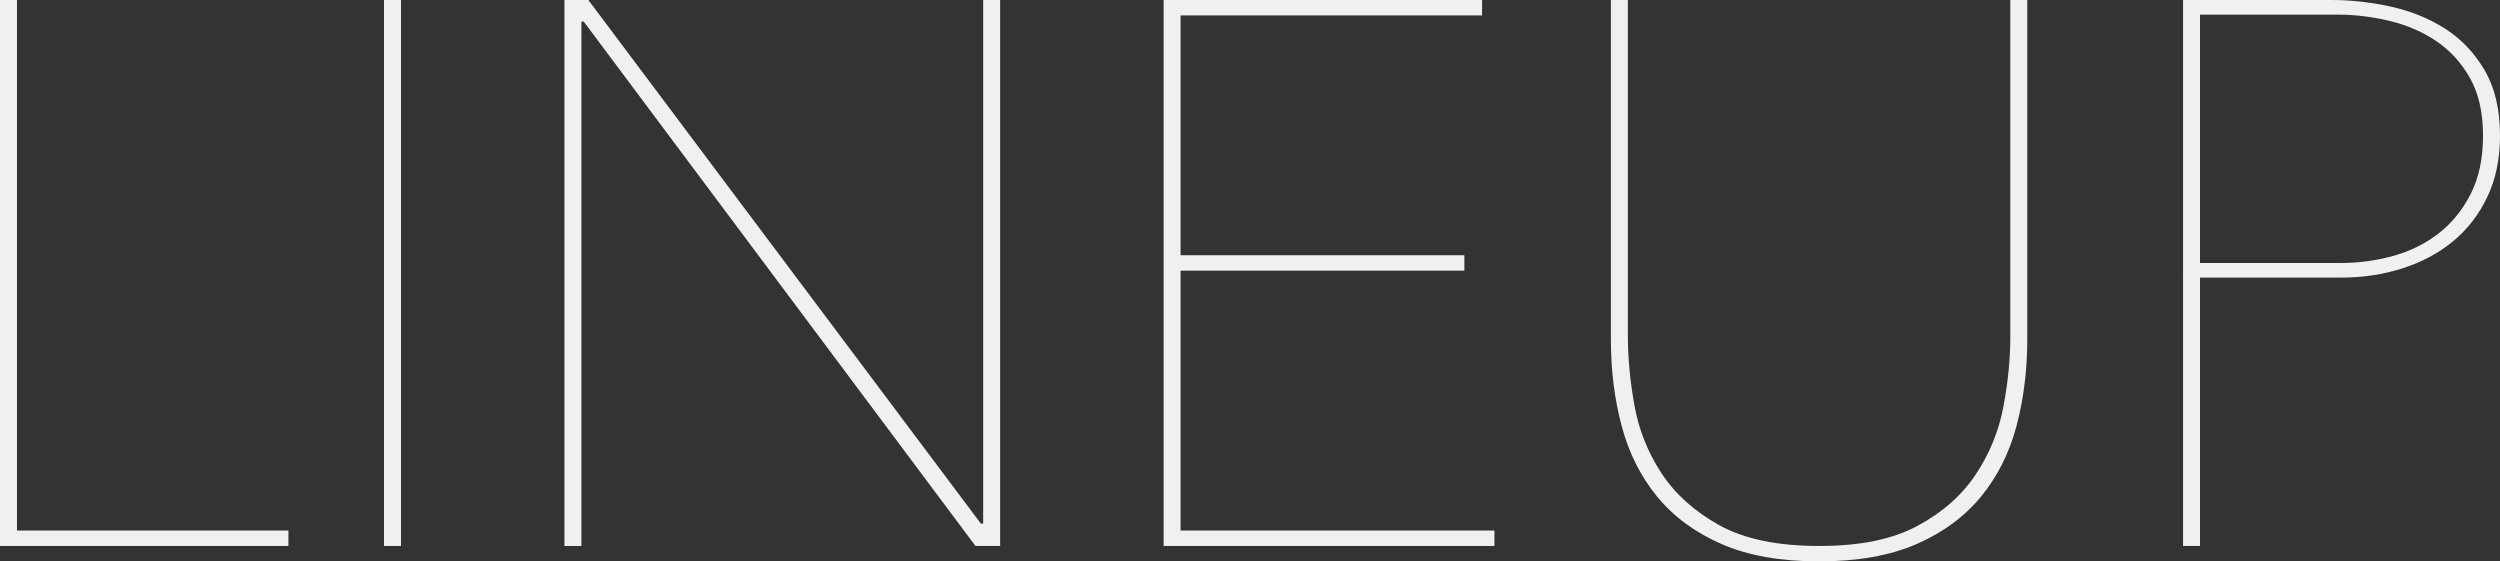
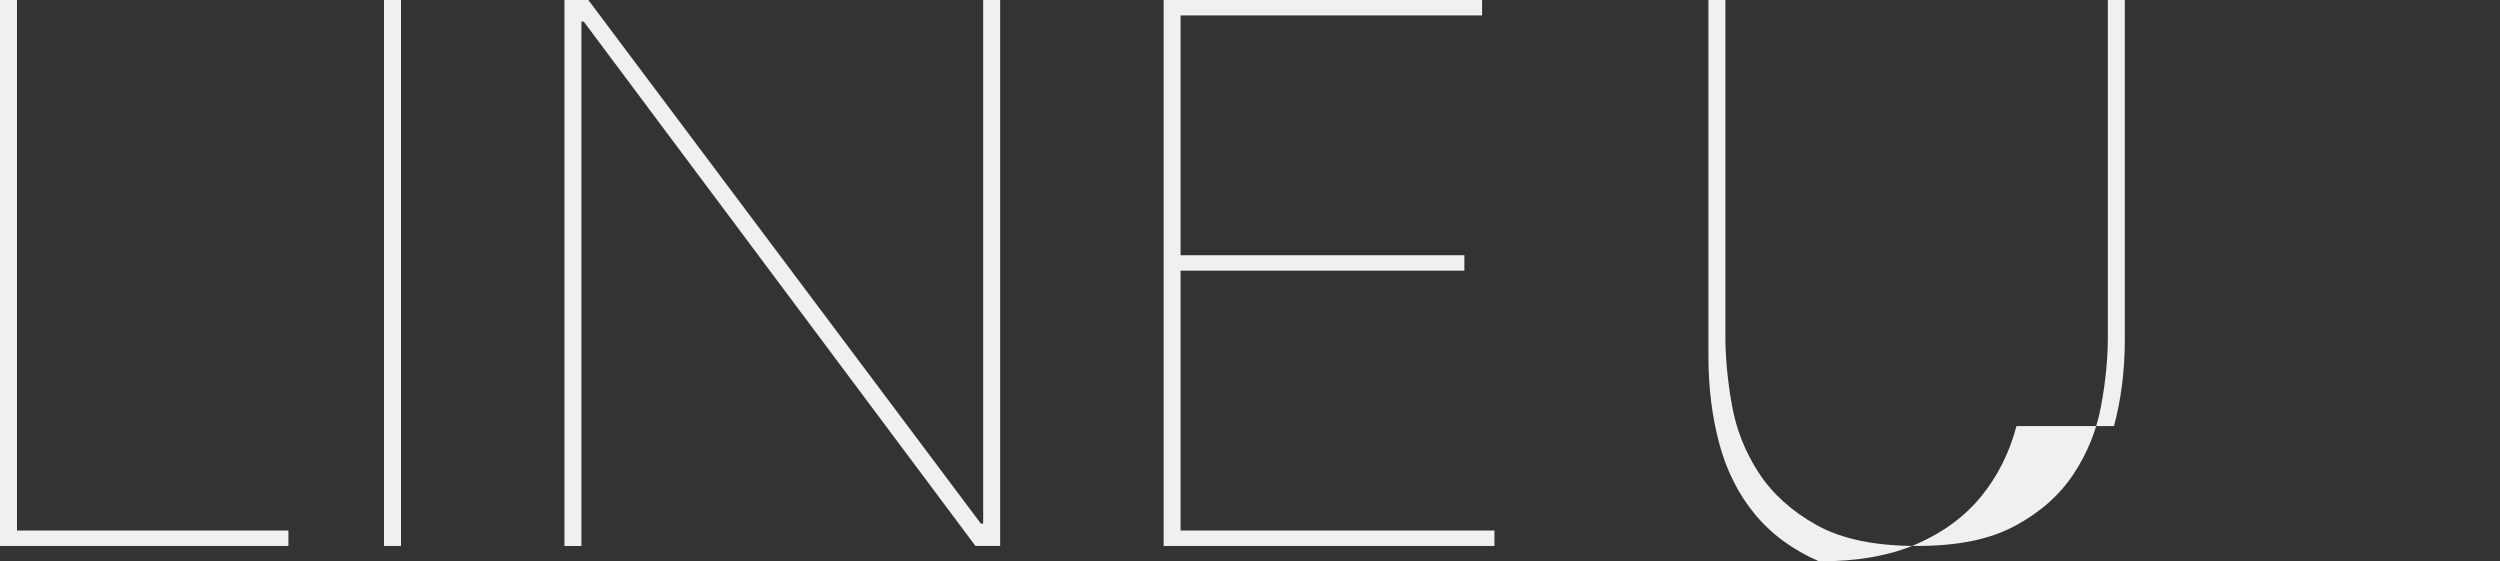
<svg xmlns="http://www.w3.org/2000/svg" id="_レイヤー_2" data-name="レイヤー 2" viewBox="0 0 1141.3 256.28">
  <rect x="0" y="0" width="1141.3" height="256.28" fill="#333333" stroke="none" />
  <defs>
    <style>
      .cls-1 {
        fill: #f0f0f0;
      }
    </style>
  </defs>
  <g id="_レイヤー_1-2" data-name="レイヤー 1">
    <g>
      <path class="cls-1" d="M0,249.24V0h7.75v242.2h123.92v7.04H0Z" />
      <path class="cls-1" d="M175.31,249.24V0h7.75v249.24h-7.75Z" />
      <path class="cls-1" d="M445.32,249.24L266.49,9.86h-1.06v239.39h-7.75V0h10.91l179.19,239.03h1.06V0h7.75v249.24h-11.27Z" />
      <path class="cls-1" d="M531.22,249.24V0h145.39v7.04h-137.65v109.48h129.55v7.04h-129.55v118.64h143.28v7.04h-151.03Z" />
-       <path class="cls-1" d="M920.57,194.5c-3.29,12.32-8.69,23.06-16.19,32.21-7.51,9.15-17.31,16.37-29.4,21.65-12.09,5.28-26.93,7.92-44.53,7.92s-32.45-2.64-44.53-7.92c-12.09-5.28-21.89-12.5-29.4-21.65-7.51-9.15-12.91-19.89-16.19-32.21-3.29-12.32-4.93-25.52-4.93-39.6V0h7.75v153.49c0,9.86,1,20.36,2.99,31.51,1.99,11.15,6.1,21.47,12.32,30.98,6.22,9.5,15.02,17.43,26.4,23.76,11.38,6.34,26.58,9.5,45.59,9.5s33.5-3.05,44.88-9.15c11.38-6.1,20.24-13.91,26.58-23.41s10.56-19.83,12.67-30.98c2.11-11.14,3.17-21.88,3.17-32.21V0h7.74v154.9c0,14.08-1.64,27.28-4.93,39.6Z" />
-       <path class="cls-1" d="M1141.3,61.96c0,10.56-1.94,19.89-5.81,27.99-3.87,8.1-9.1,14.85-15.67,20.24-6.57,5.4-14.26,9.51-23.06,12.32-8.8,2.82-18.13,4.22-27.99,4.22h-64.42v122.51h-7.74V0h67.59c8.92,0,17.95,1,27.11,2.99,9.15,2,17.43,5.34,24.82,10.03,7.39,4.7,13.43,11.03,18.13,19.01,4.69,7.98,7.04,17.95,7.04,29.92ZM1133.55,61.96c0-10.56-2-19.36-5.99-26.4-3.99-7.04-9.15-12.67-15.49-16.9-6.34-4.22-13.44-7.27-21.3-9.15-7.87-1.88-15.67-2.82-23.41-2.82h-63.02v113.36h64.78c7.75,0,15.49-1.06,23.24-3.17,7.74-2.11,14.66-5.51,20.77-10.21,6.1-4.69,11.03-10.74,14.79-18.13,3.75-7.39,5.63-16.25,5.63-26.58Z" />
+       <path class="cls-1" d="M920.57,194.5c-3.29,12.32-8.69,23.06-16.19,32.21-7.51,9.15-17.31,16.37-29.4,21.65-12.09,5.28-26.93,7.92-44.53,7.92c-12.09-5.28-21.89-12.5-29.4-21.65-7.51-9.15-12.91-19.89-16.19-32.21-3.29-12.32-4.93-25.52-4.93-39.6V0h7.75v153.49c0,9.86,1,20.36,2.99,31.51,1.99,11.15,6.1,21.47,12.32,30.98,6.22,9.5,15.02,17.43,26.4,23.76,11.38,6.34,26.58,9.5,45.59,9.5s33.5-3.05,44.88-9.15c11.38-6.1,20.24-13.91,26.58-23.41s10.56-19.83,12.67-30.98c2.11-11.14,3.17-21.88,3.17-32.21V0h7.74v154.9c0,14.08-1.64,27.28-4.93,39.6Z" />
    </g>
  </g>
</svg>